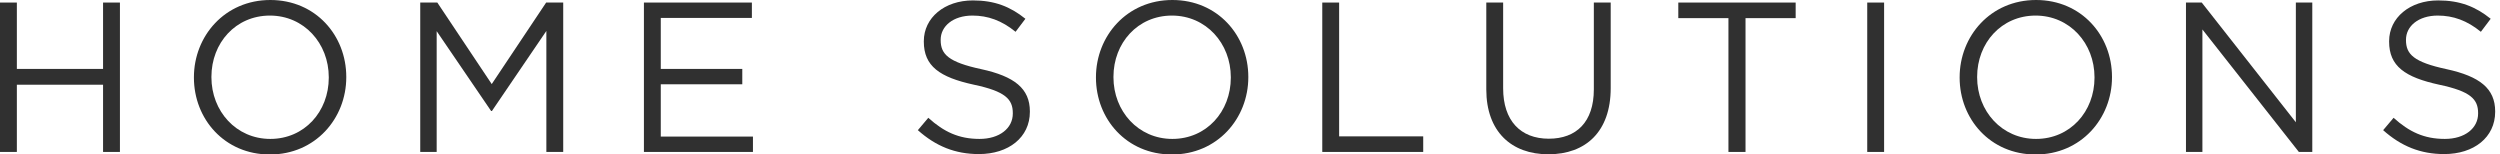
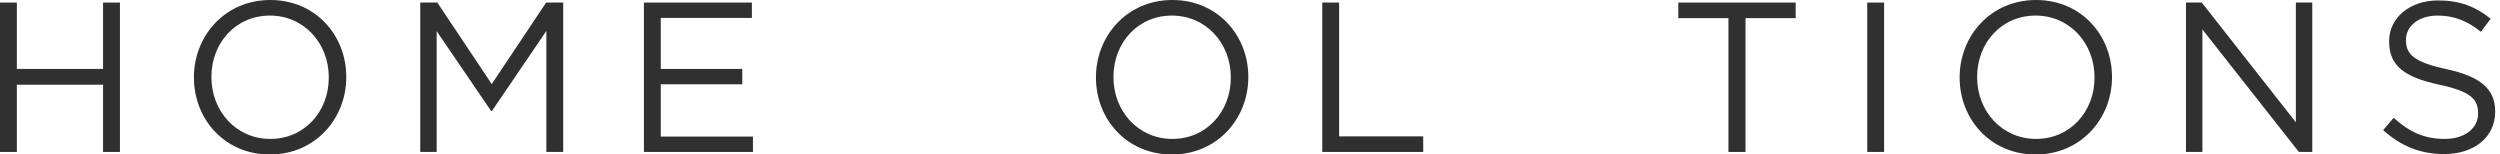
<svg xmlns="http://www.w3.org/2000/svg" width="178" height="11" viewBox="0 0 178 11" fill="none">
  <path d="M0 10.818H1.2V6.032H7.338V10.818H8.539V0.182H7.338V4.907H1.2V0.182H0V10.818Z" fill="#303030" />
  <path d="M19.216 11C22.452 11 24.655 8.432 24.655 5.5V5.47C24.655 2.537 22.483 0 19.246 0C16.01 0 13.807 2.568 13.807 5.5V5.53C13.807 8.463 15.98 11 19.216 11ZM19.246 9.891C16.816 9.891 15.053 7.916 15.053 5.5V5.47C15.053 3.054 16.785 1.109 19.216 1.109C21.647 1.109 23.409 3.084 23.409 5.5V5.53C23.409 7.946 21.677 9.891 19.246 9.891Z" fill="#303030" />
  <path d="M29.921 10.818H31.091V2.218L34.966 7.901H35.026L38.901 2.203V10.818H40.101V0.182H38.886L35.011 5.986L31.137 0.182H29.921V10.818Z" fill="#303030" />
  <path d="M45.847 10.818H53.61V9.724H47.047V6.001H52.851V4.907H47.047V1.276H53.534V0.182H45.847V10.818Z" fill="#303030" />
-   <path d="M69.696 10.97C71.808 10.97 73.327 9.785 73.327 7.961V7.931C73.327 6.305 72.233 5.439 69.863 4.923C67.523 4.421 66.976 3.859 66.976 2.856V2.826C66.976 1.869 67.858 1.109 69.24 1.109C70.334 1.109 71.322 1.459 72.309 2.264L73.008 1.337C71.929 0.471 70.82 0.03 69.271 0.03C67.25 0.03 65.776 1.261 65.776 2.932V2.963C65.776 4.71 66.9 5.5 69.347 6.032C71.58 6.503 72.112 7.065 72.112 8.052V8.083C72.112 9.131 71.17 9.891 69.742 9.891C68.268 9.891 67.204 9.389 66.095 8.387L65.351 9.268C66.627 10.408 68.01 10.97 69.696 10.97Z" fill="#303030" />
  <path d="M83.441 11C86.677 11 88.88 8.432 88.88 5.5V5.47C88.88 2.537 86.707 0 83.471 0C80.235 0 78.032 2.568 78.032 5.5V5.53C78.032 8.463 80.204 11 83.441 11ZM83.471 9.891C81.04 9.891 79.278 7.916 79.278 5.5V5.47C79.278 3.054 81.01 1.109 83.441 1.109C85.872 1.109 87.634 3.084 87.634 5.5V5.53C87.634 7.946 85.902 9.891 83.471 9.891Z" fill="#303030" />
  <path d="M94.146 10.818H101.333V9.709H95.346V0.182H94.146V10.818Z" fill="#303030" />
-   <path d="M110.245 10.985C112.904 10.985 114.682 9.374 114.682 6.275V0.182H113.481V6.366C113.481 8.691 112.235 9.876 110.275 9.876C108.255 9.876 107.024 8.584 107.024 6.29V0.182H105.824V6.366C105.824 9.374 107.617 10.985 110.245 10.985Z" fill="#303030" />
  <path d="M123.065 10.818H124.281V1.291H127.851V0.182H119.495V1.291H123.065V10.818Z" fill="#303030" />
  <path d="M132.947 10.818H134.148V0.182H132.947V10.818Z" fill="#303030" />
  <path d="M144.935 11C148.171 11 150.374 8.432 150.374 5.5V5.47C150.374 2.537 148.202 0 144.966 0C141.729 0 139.526 2.568 139.526 5.5V5.53C139.526 8.463 141.699 11 144.935 11ZM144.966 9.891C142.535 9.891 140.772 7.916 140.772 5.5V5.47C140.772 3.054 142.504 1.109 144.935 1.109C147.366 1.109 149.129 3.084 149.129 5.5V5.53C149.129 7.946 147.397 9.891 144.966 9.891Z" fill="#303030" />
  <path d="M155.641 10.818H156.811V2.097L163.678 10.818H164.635V0.182H163.465V8.706L156.765 0.182H155.641V10.818Z" fill="#303030" />
  <path d="M174.025 10.97C176.137 10.97 177.656 9.785 177.656 7.961V7.931C177.656 6.305 176.563 5.439 174.192 4.923C171.853 4.421 171.306 3.859 171.306 2.856V2.826C171.306 1.869 172.187 1.109 173.569 1.109C174.663 1.109 175.651 1.459 176.638 2.264L177.337 1.337C176.259 0.471 175.15 0.03 173.6 0.03C171.579 0.03 170.105 1.261 170.105 2.932V2.963C170.105 4.71 171.23 5.5 173.676 6.032C175.909 6.503 176.441 7.065 176.441 8.052V8.083C176.441 9.131 175.499 9.891 174.071 9.891C172.597 9.891 171.533 9.389 170.424 8.387L169.68 9.268C170.956 10.408 172.339 10.97 174.025 10.97Z" fill="#303030" />
</svg>